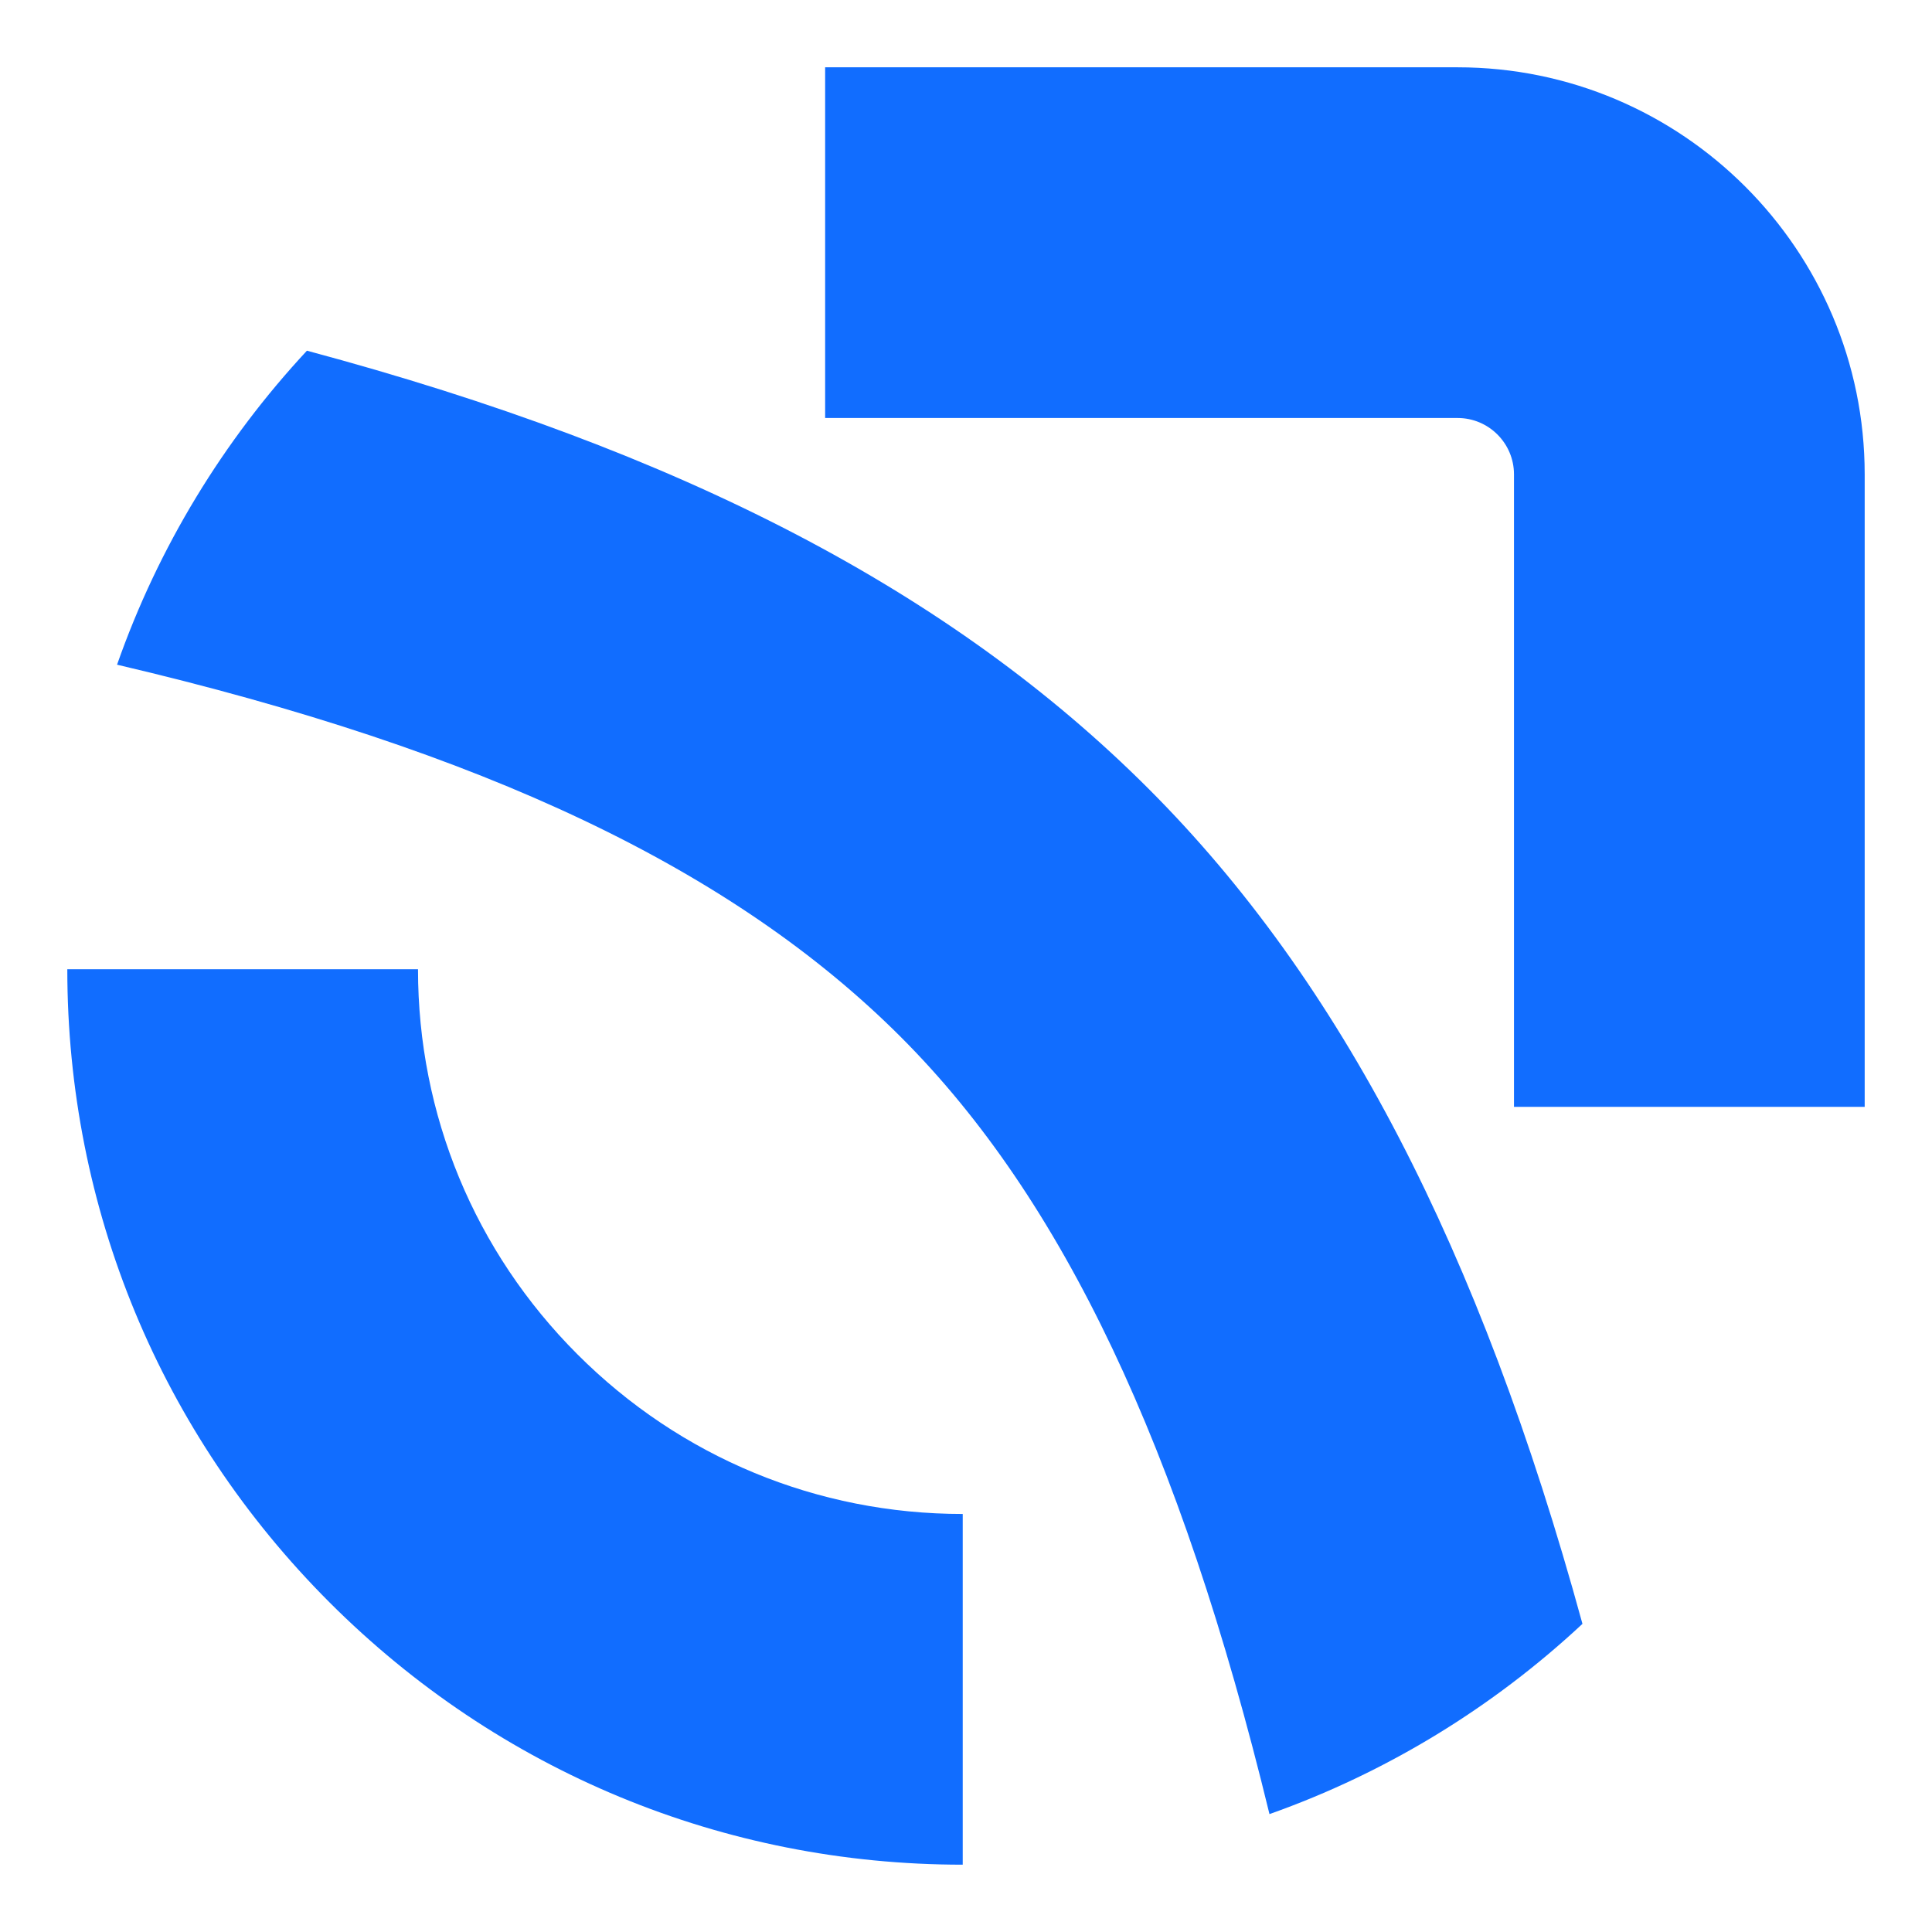
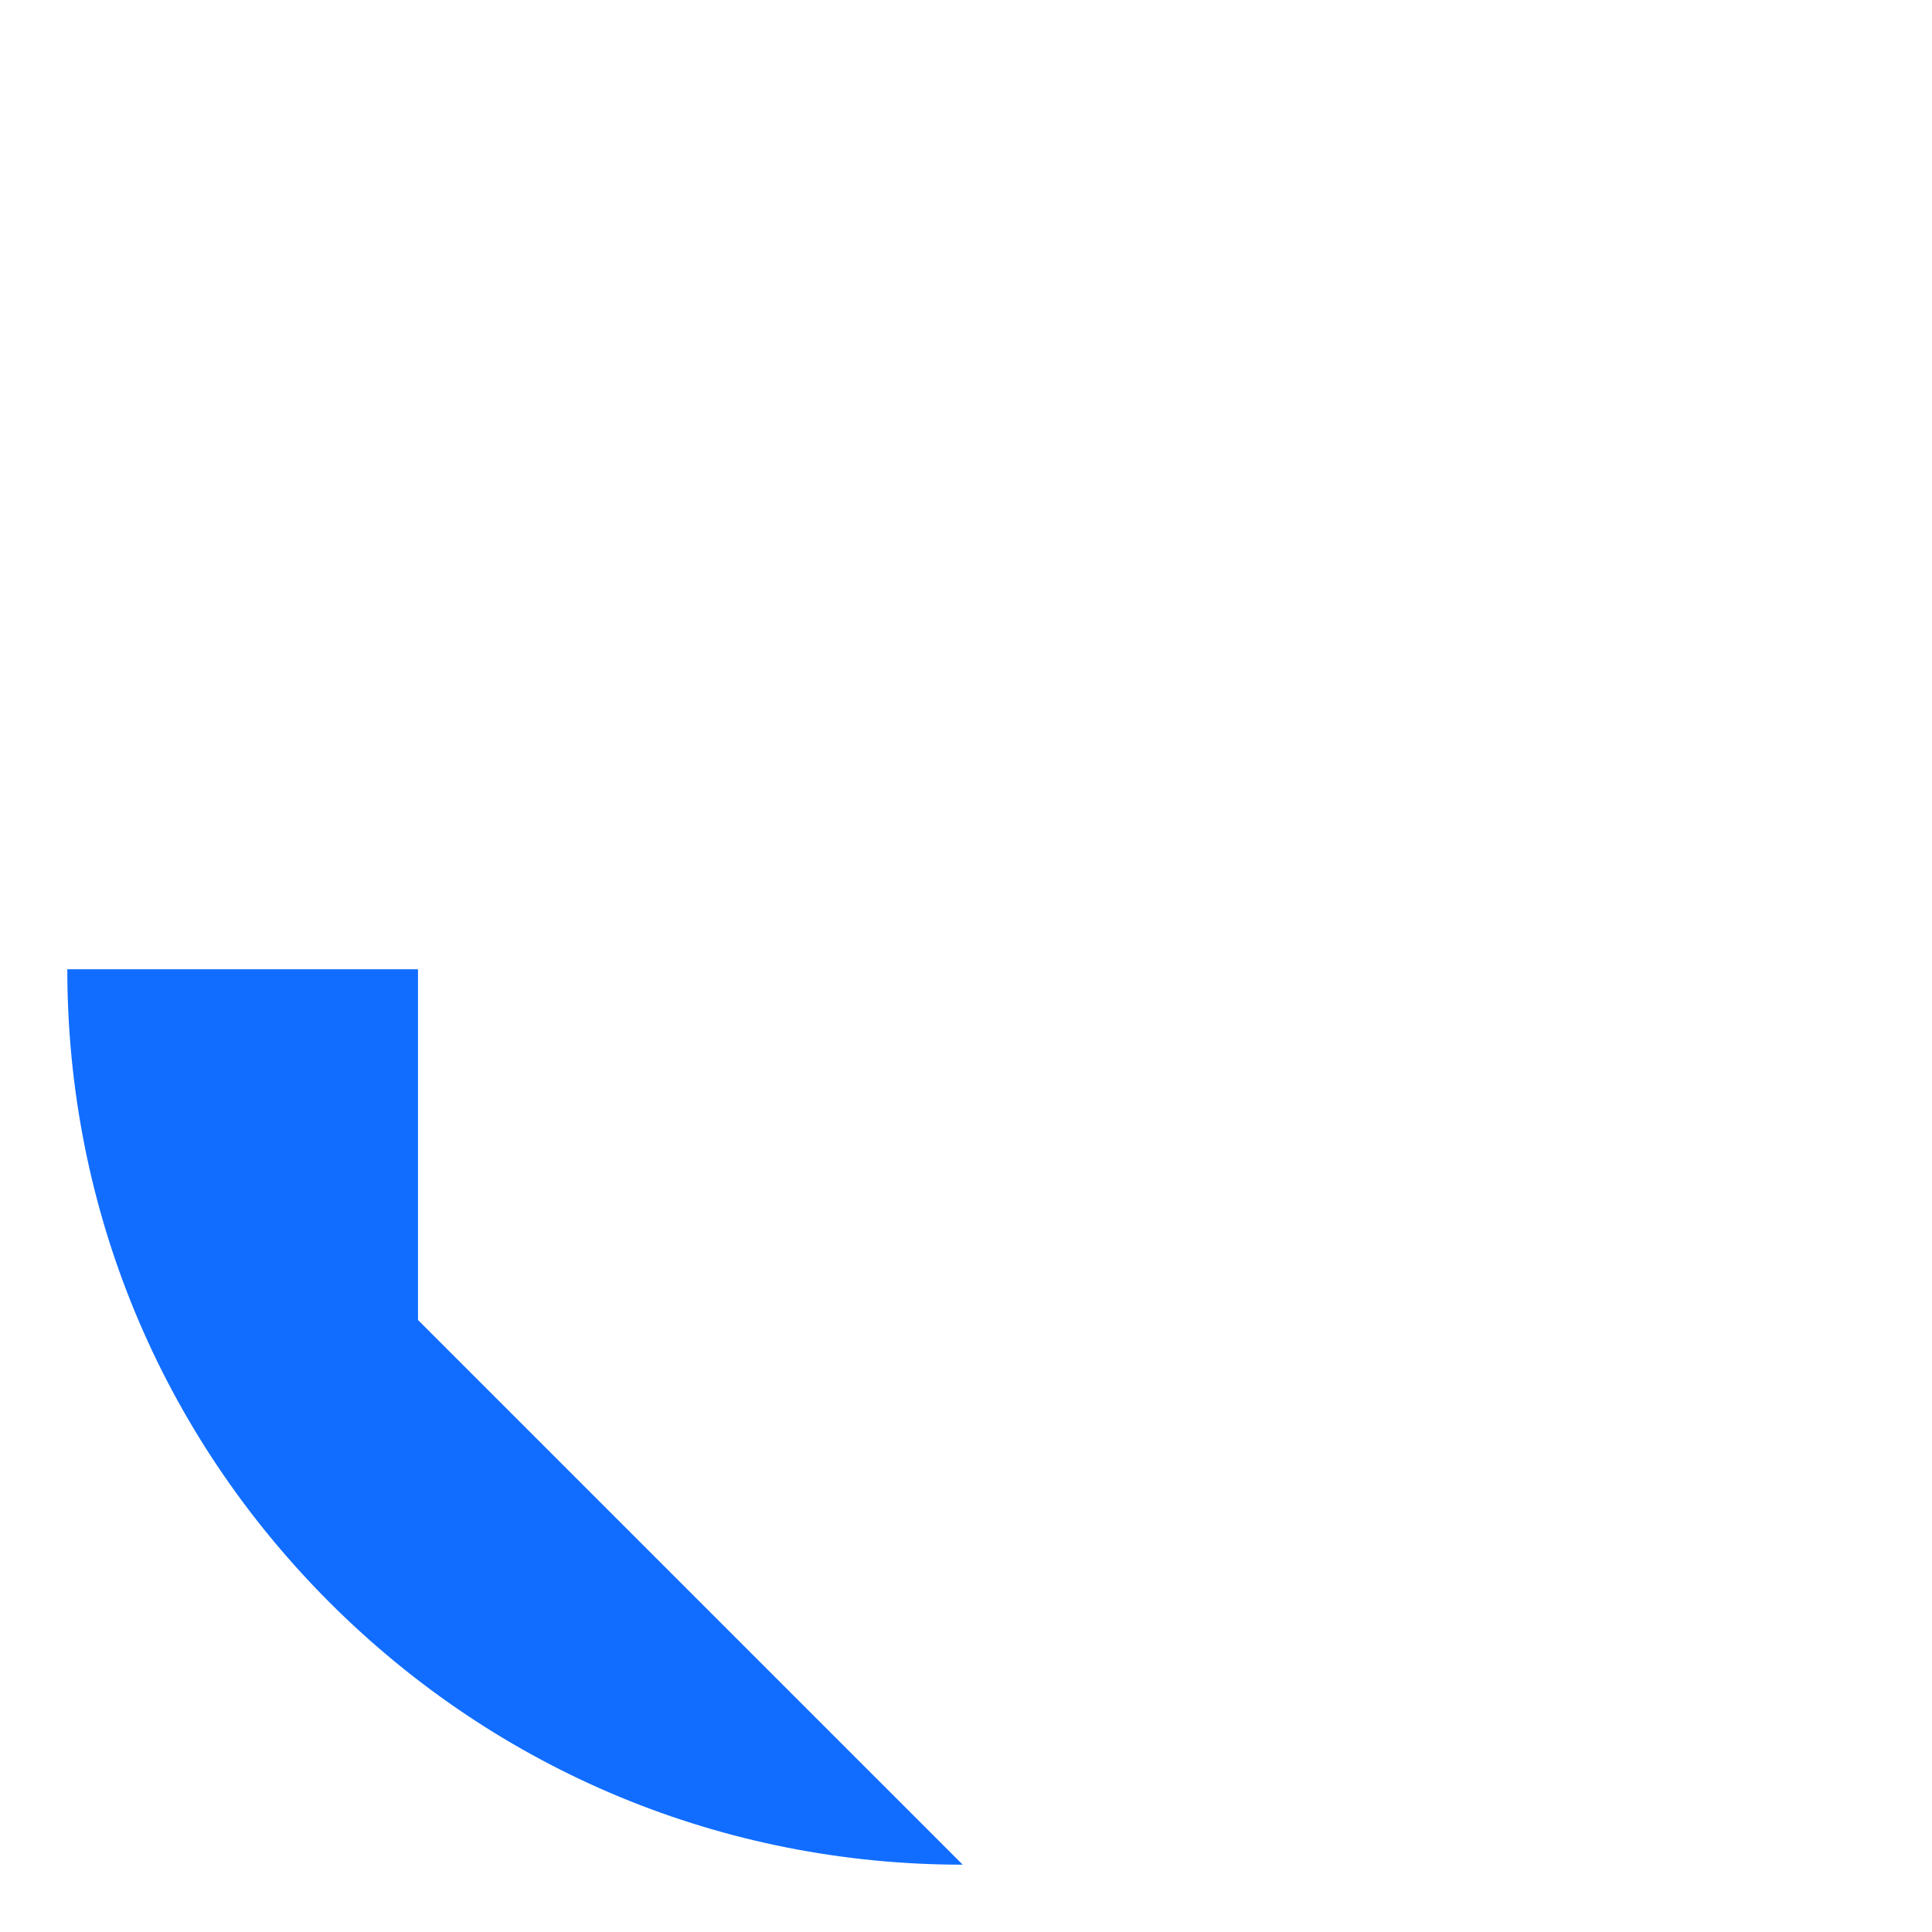
<svg xmlns="http://www.w3.org/2000/svg" xml:space="preserve" width="43.349mm" height="43.349mm" version="1.1" style="shape-rendering:geometricPrecision; text-rendering:geometricPrecision; image-rendering:optimizeQuality; fill-rule:evenodd; clip-rule:evenodd" viewBox="0 0 4334.92 4334.92">
  <defs>
    <style type="text/css">
   
    .fil0 {fill:none}
    .fil1 {fill:#116DFF;fill-rule:nonzero}
   
  </style>
  </defs>
  <g id="Camada_x0020_1">
-     <rect class="fil0" x="-0.01" y="-0.01" width="4334.93" height="4334.93" />
    <g id="_2910290154912">
-       <path class="fil1" d="M2160.12 4183.89c-536.65,0 -1041.18,-209 -1420.64,-588.46 -379.47,-379.46 -588.45,-883.99 -588.45,-1420.64l786.87 0c0,326.47 127.11,633.39 357.96,864.23 230.87,230.85 537.79,357.97 864.26,357.97l0 786.9z" />
-       <path class="fil1" d="M4183.89 2483.49l-786.89 0 0 -1419.13c0,-69.74 -56.71,-126.47 -126.45,-126.47l-1419.15 0 0 -786.87 1419.15 0c503.62,0 913.34,409.72 913.34,913.34l0 1419.13z" />
-       <path class="fil1" d="M3550.63 3643.5c-200.35,186.88 -438.66,333.58 -702.26,426.87 -200.65,-825.37 -464.25,-1380.39 -826.78,-1743.21 -376.02,-376.28 -935.82,-642.68 -1758.95,-835.77 92.74,-264.43 239.16,-503.58 426.03,-704.52 842.26,225.66 1447.87,541.81 1889.63,984.14 428.84,429.41 741.34,1029.42 972.33,1872.49z" />
+       <path class="fil1" d="M2160.12 4183.89c-536.65,0 -1041.18,-209 -1420.64,-588.46 -379.47,-379.46 -588.45,-883.99 -588.45,-1420.64l786.87 0l0 786.9z" />
    </g>
  </g>
</svg>